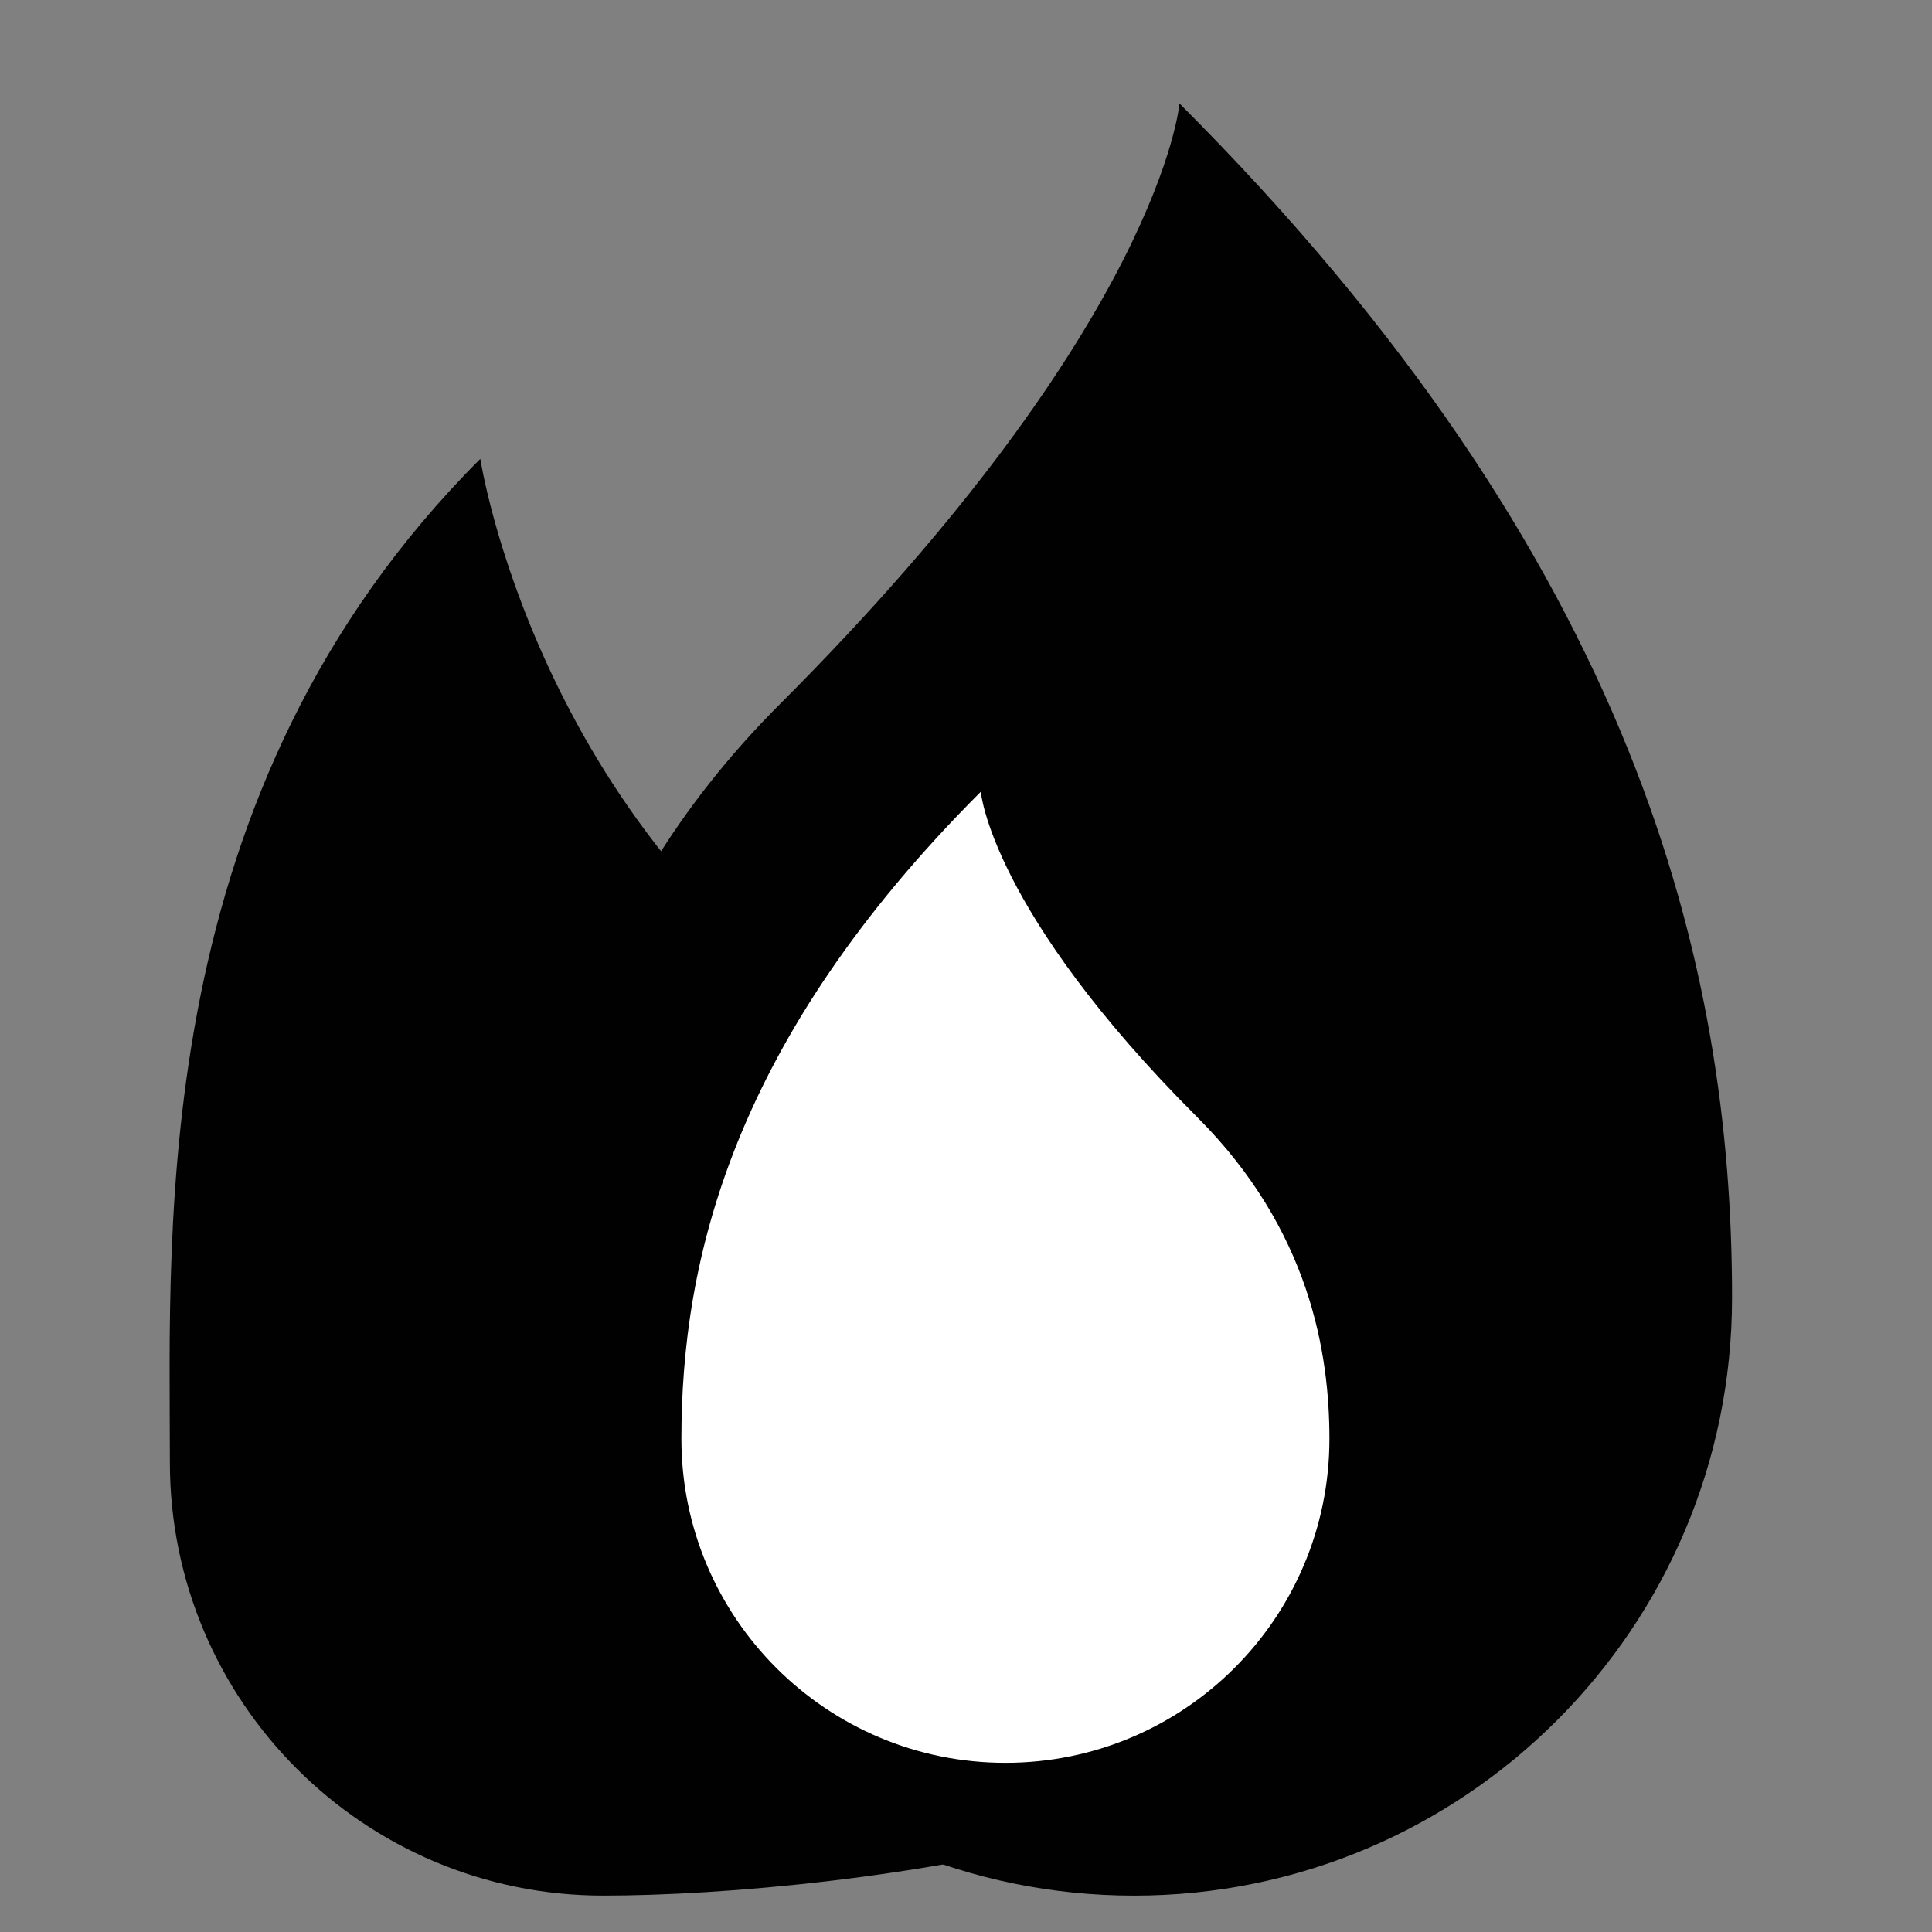
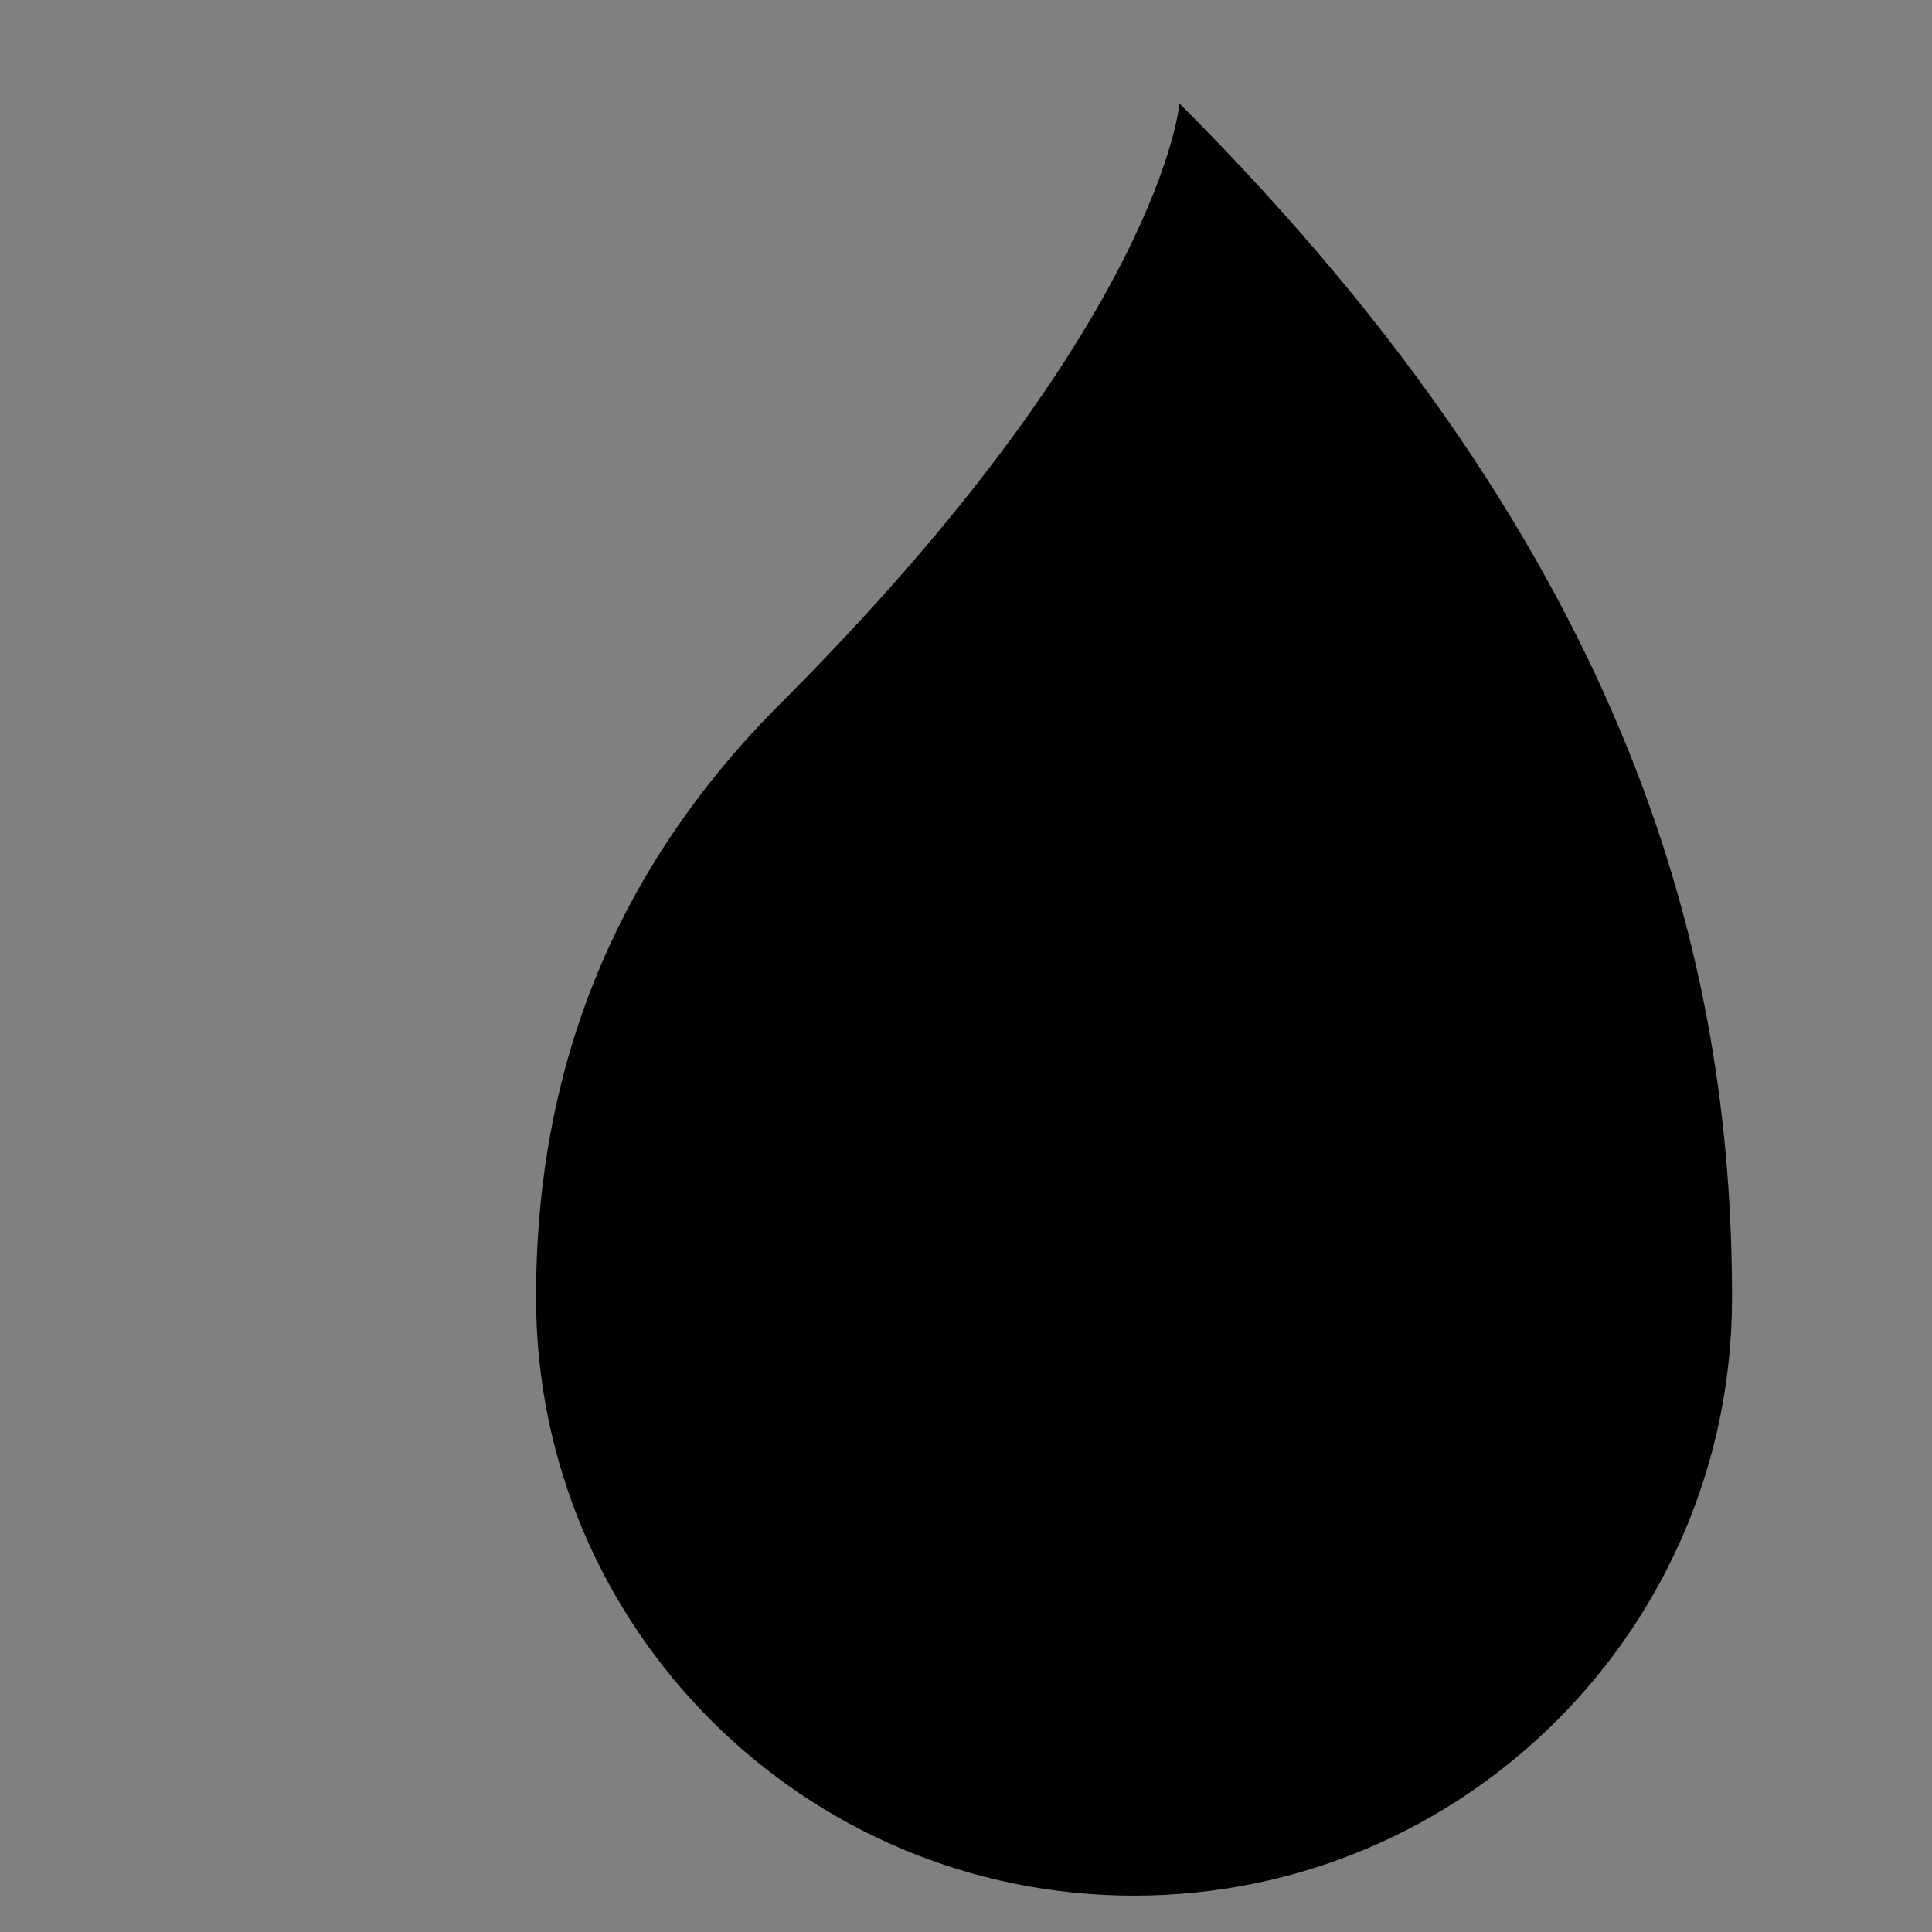
<svg xmlns="http://www.w3.org/2000/svg" version="1.1" id="Layer_1" width="800px" height="800px" viewBox="0 0 120 120" enable-background="new 0 0 120 120" xml:space="preserve">
  <rect x="0" y="0" width="120" height="120" fill="#808080" stroke="none" />
  <path fill="#010101" d="M107.58,80.599c0,20.512-16.631,37.141-37.143,37.143c-20.514-0.002-37.143-16.631-37.143-37.143  c0-9.746,2.203-23.92,15.156-36.873c23.698-23.697,24.809-37.3,24.809-37.3C101.736,34.903,107.58,60.084,107.58,80.599z" />
-   <path fill="#010101" d="M29.833,28.5c0,0,3.461,22.667,23.558,35.616C64.549,71.306,87.667,91.438,87.667,98.5  c0,14.861-35.343,19.24-50.205,19.24c-14.861,0-26.91-12.047-26.91-26.908C10.552,75.969,9.203,49.131,29.833,28.5z" />
-   <path fill="#FFFFFF" d="M60.919,49.177c0,0,0.602,7.371,13.443,20.212c7.018,7.018,8.211,14.697,8.211,19.979  c0,11.114-9.01,20.125-20.125,20.125c-11.115,0-20.126-9.011-20.125-20.125C42.323,78.253,45.489,64.608,60.919,49.177z" />
</svg>